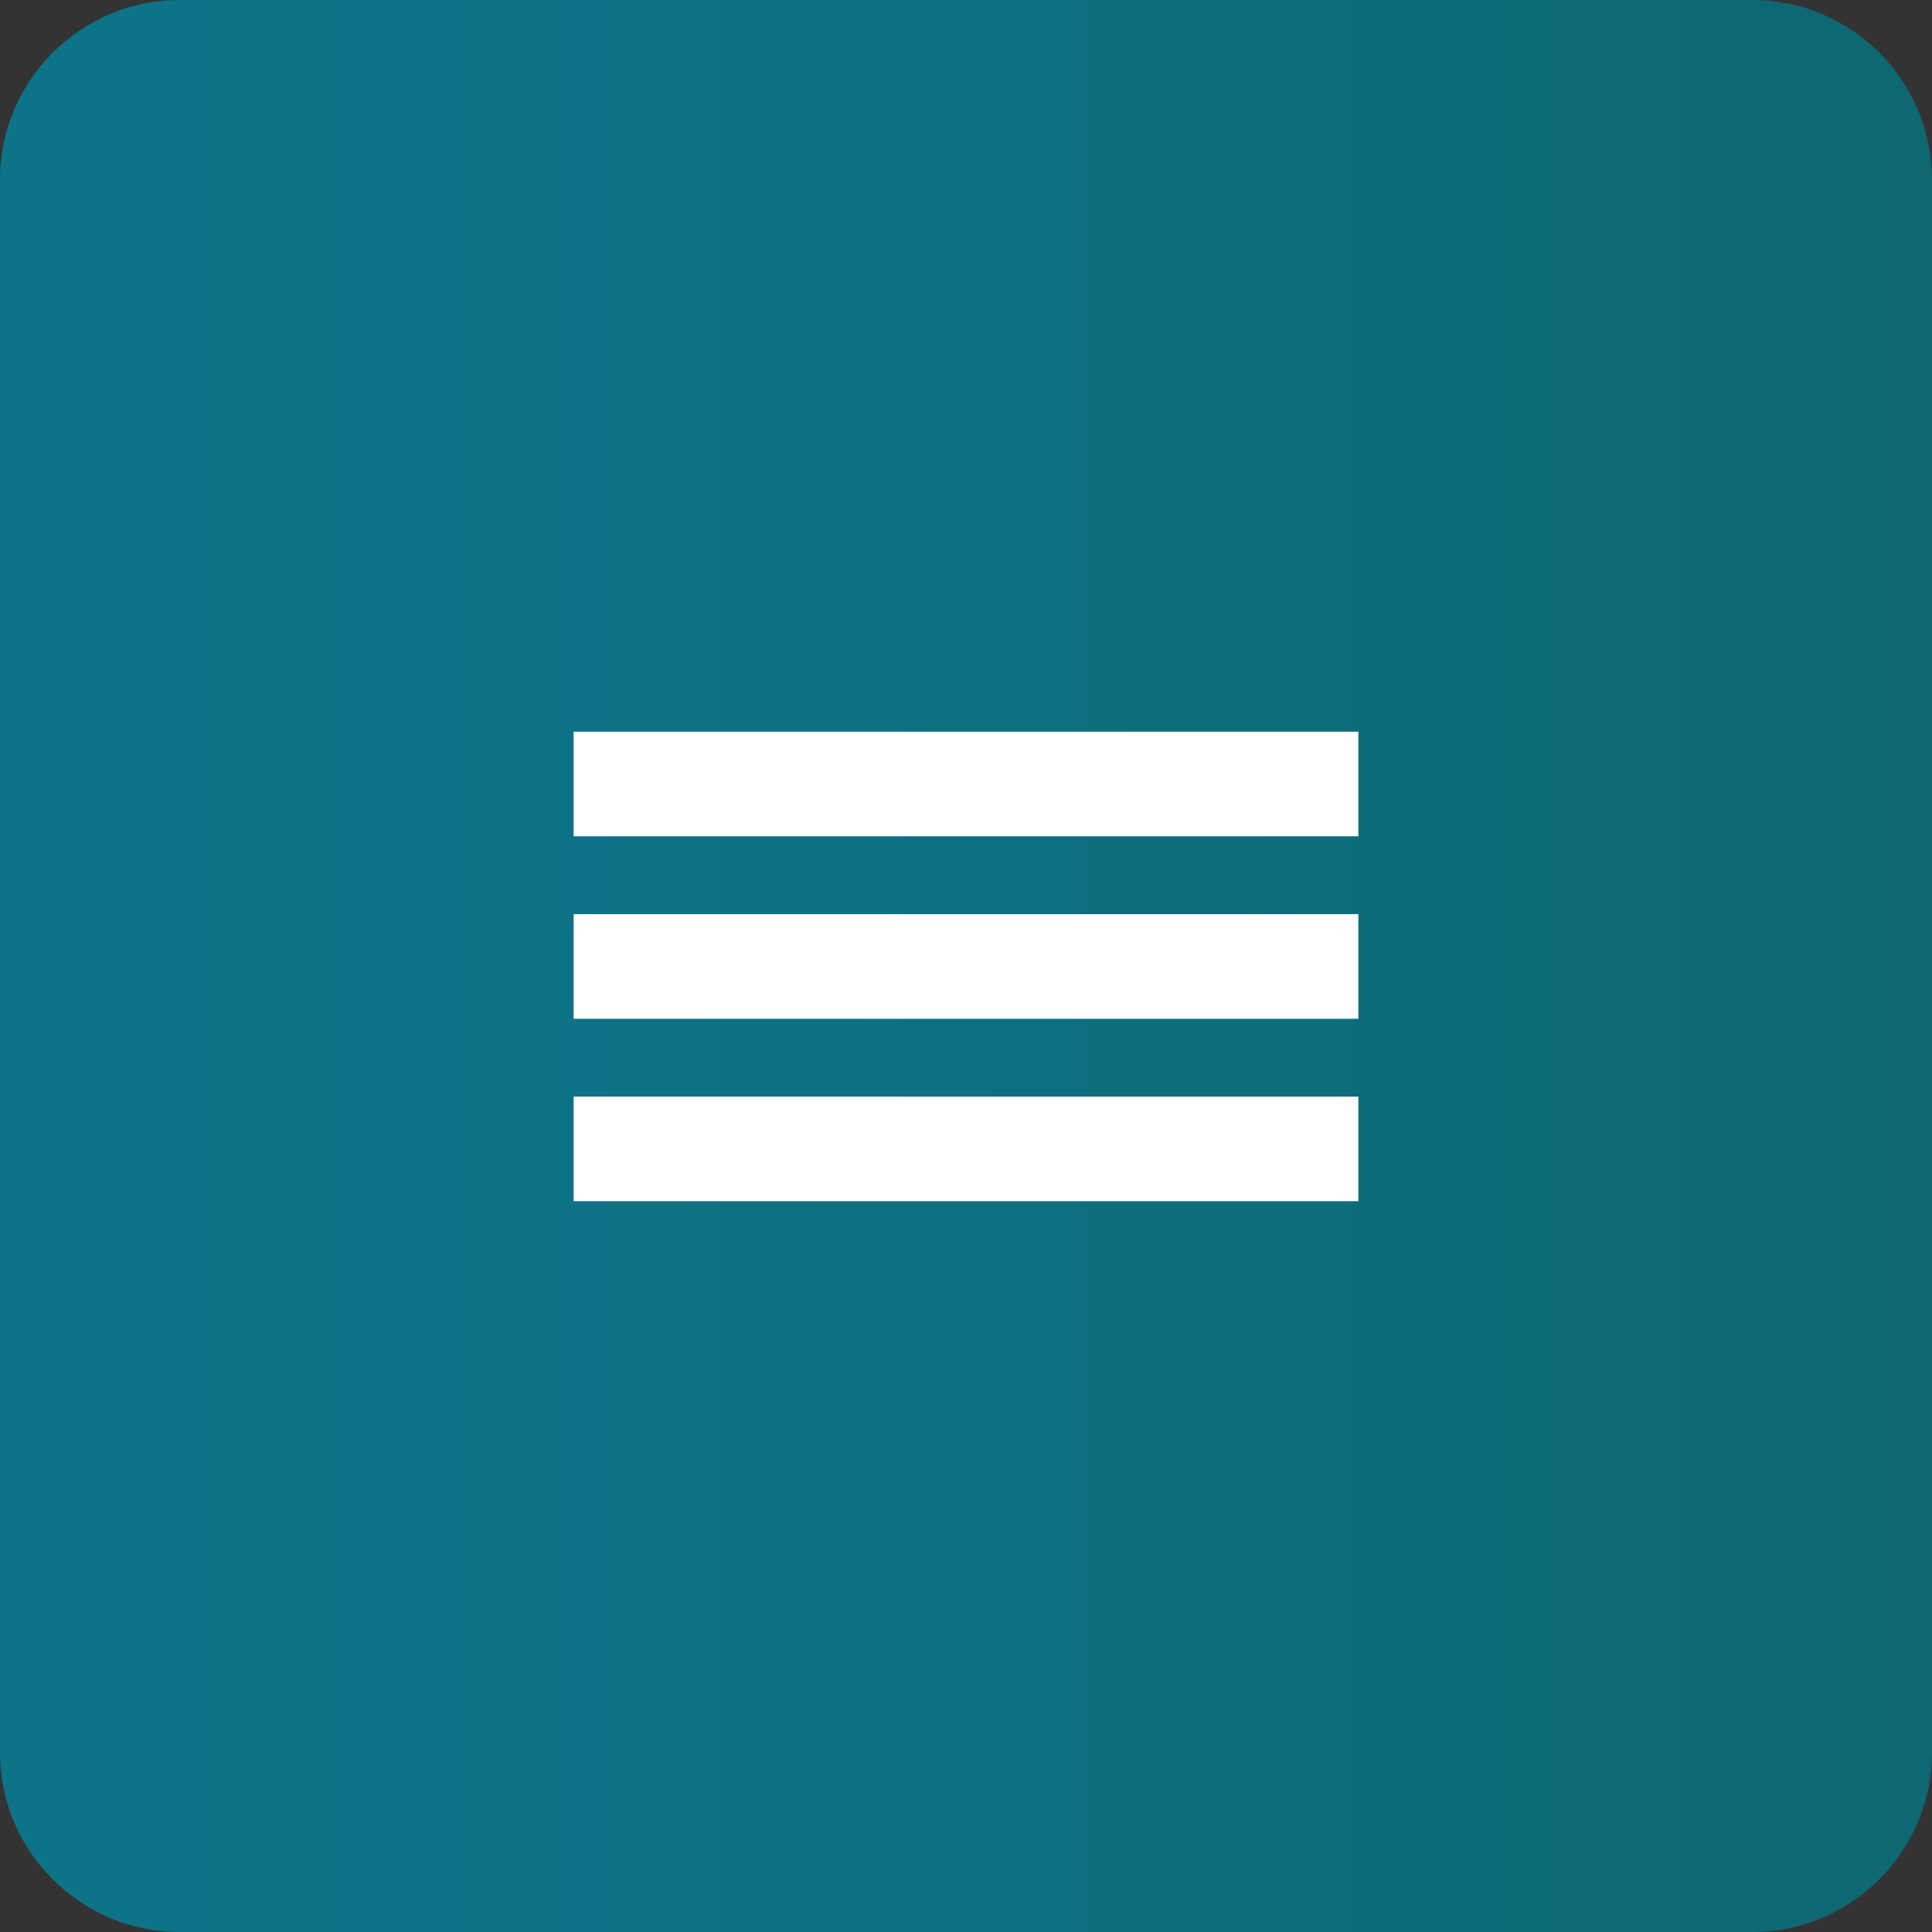
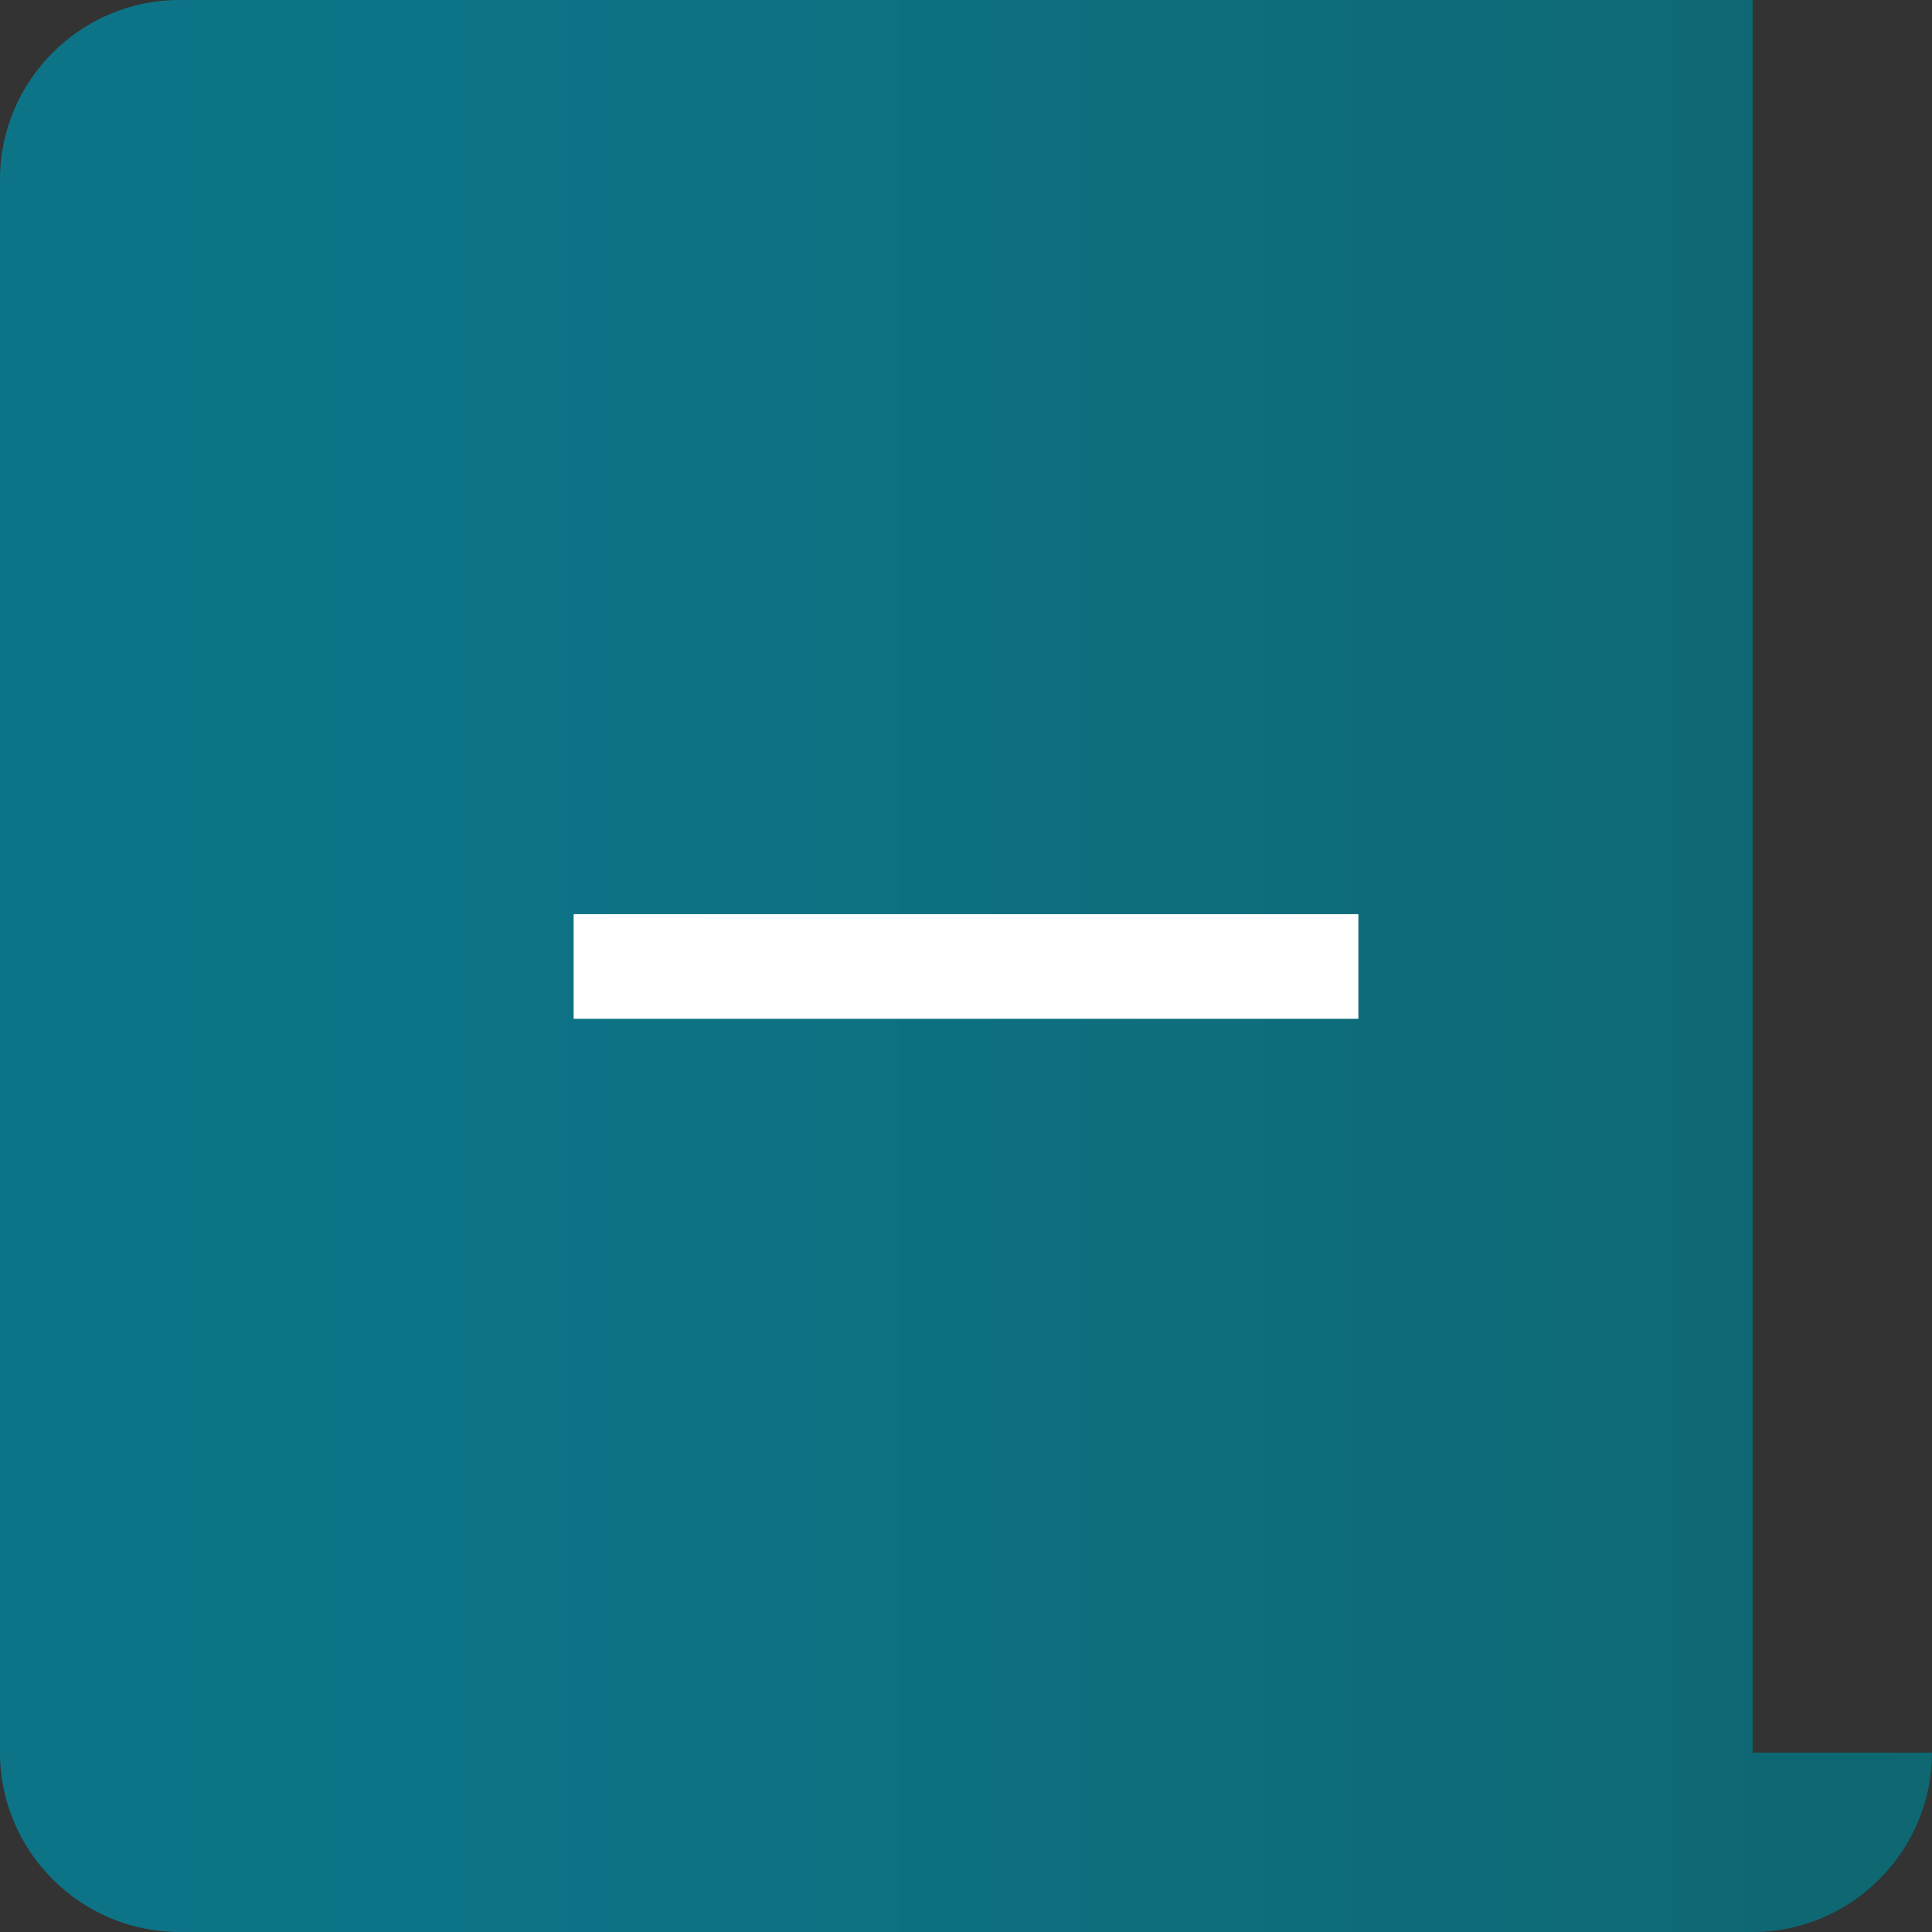
<svg xmlns="http://www.w3.org/2000/svg" version="1.1" x="0px" y="0px" width="43.084px" height="43.084px" viewBox="0 0 43.084 43.084" style="enable-background:new 0 0 43.084 43.084;" xml:space="preserve">
  <rect x="0" y="0" width="43.084" height="43.084" fill="#333333" stroke="none" />
  <style type="text/css">
	.st0{opacity:0.75;}
	.st1{fill:url(#XMLID_22_);}
	.st2{fill:#FFFFFF;}
	.st3{fill:url(#XMLID_23_);}
</style>
  <defs>
</defs>
  <g id="XMLID_19_" class="st0">
    <linearGradient id="XMLID_22_" gradientUnits="userSpaceOnUse" x1="0" y1="21.542" x2="43.084" y2="21.542">
      <stop offset="0" style="stop-color:#008AA4" />
      <stop offset="0.349" style="stop-color:#00879F" />
      <stop offset="0.77" style="stop-color:#017E90" />
      <stop offset="1" style="stop-color:#017885" />
    </linearGradient>
-     <path id="XMLID_21_" class="st1" d="M43.084,39.084c0,2.2-1.8,4-4,4H4c-2.2,0-4-1.8-4-4V4c0-2.2,1.8-4,4-4h35.084c2.2,0,4,1.8,4,4   V39.084z" />
+     <path id="XMLID_21_" class="st1" d="M43.084,39.084c0,2.2-1.8,4-4,4H4c-2.2,0-4-1.8-4-4V4c0-2.2,1.8-4,4-4h35.084V39.084z" />
  </g>
  <g id="XMLID_15_">
-     <rect id="XMLID_18_" x="12.792" y="16.317" class="st2" width="17.5" height="2.333" />
    <rect id="XMLID_17_" x="12.792" y="20.386" class="st2" width="17.5" height="2.333" />
-     <rect id="XMLID_16_" x="12.792" y="24.454" class="st2" width="17.5" height="2.333" />
  </g>
</svg>